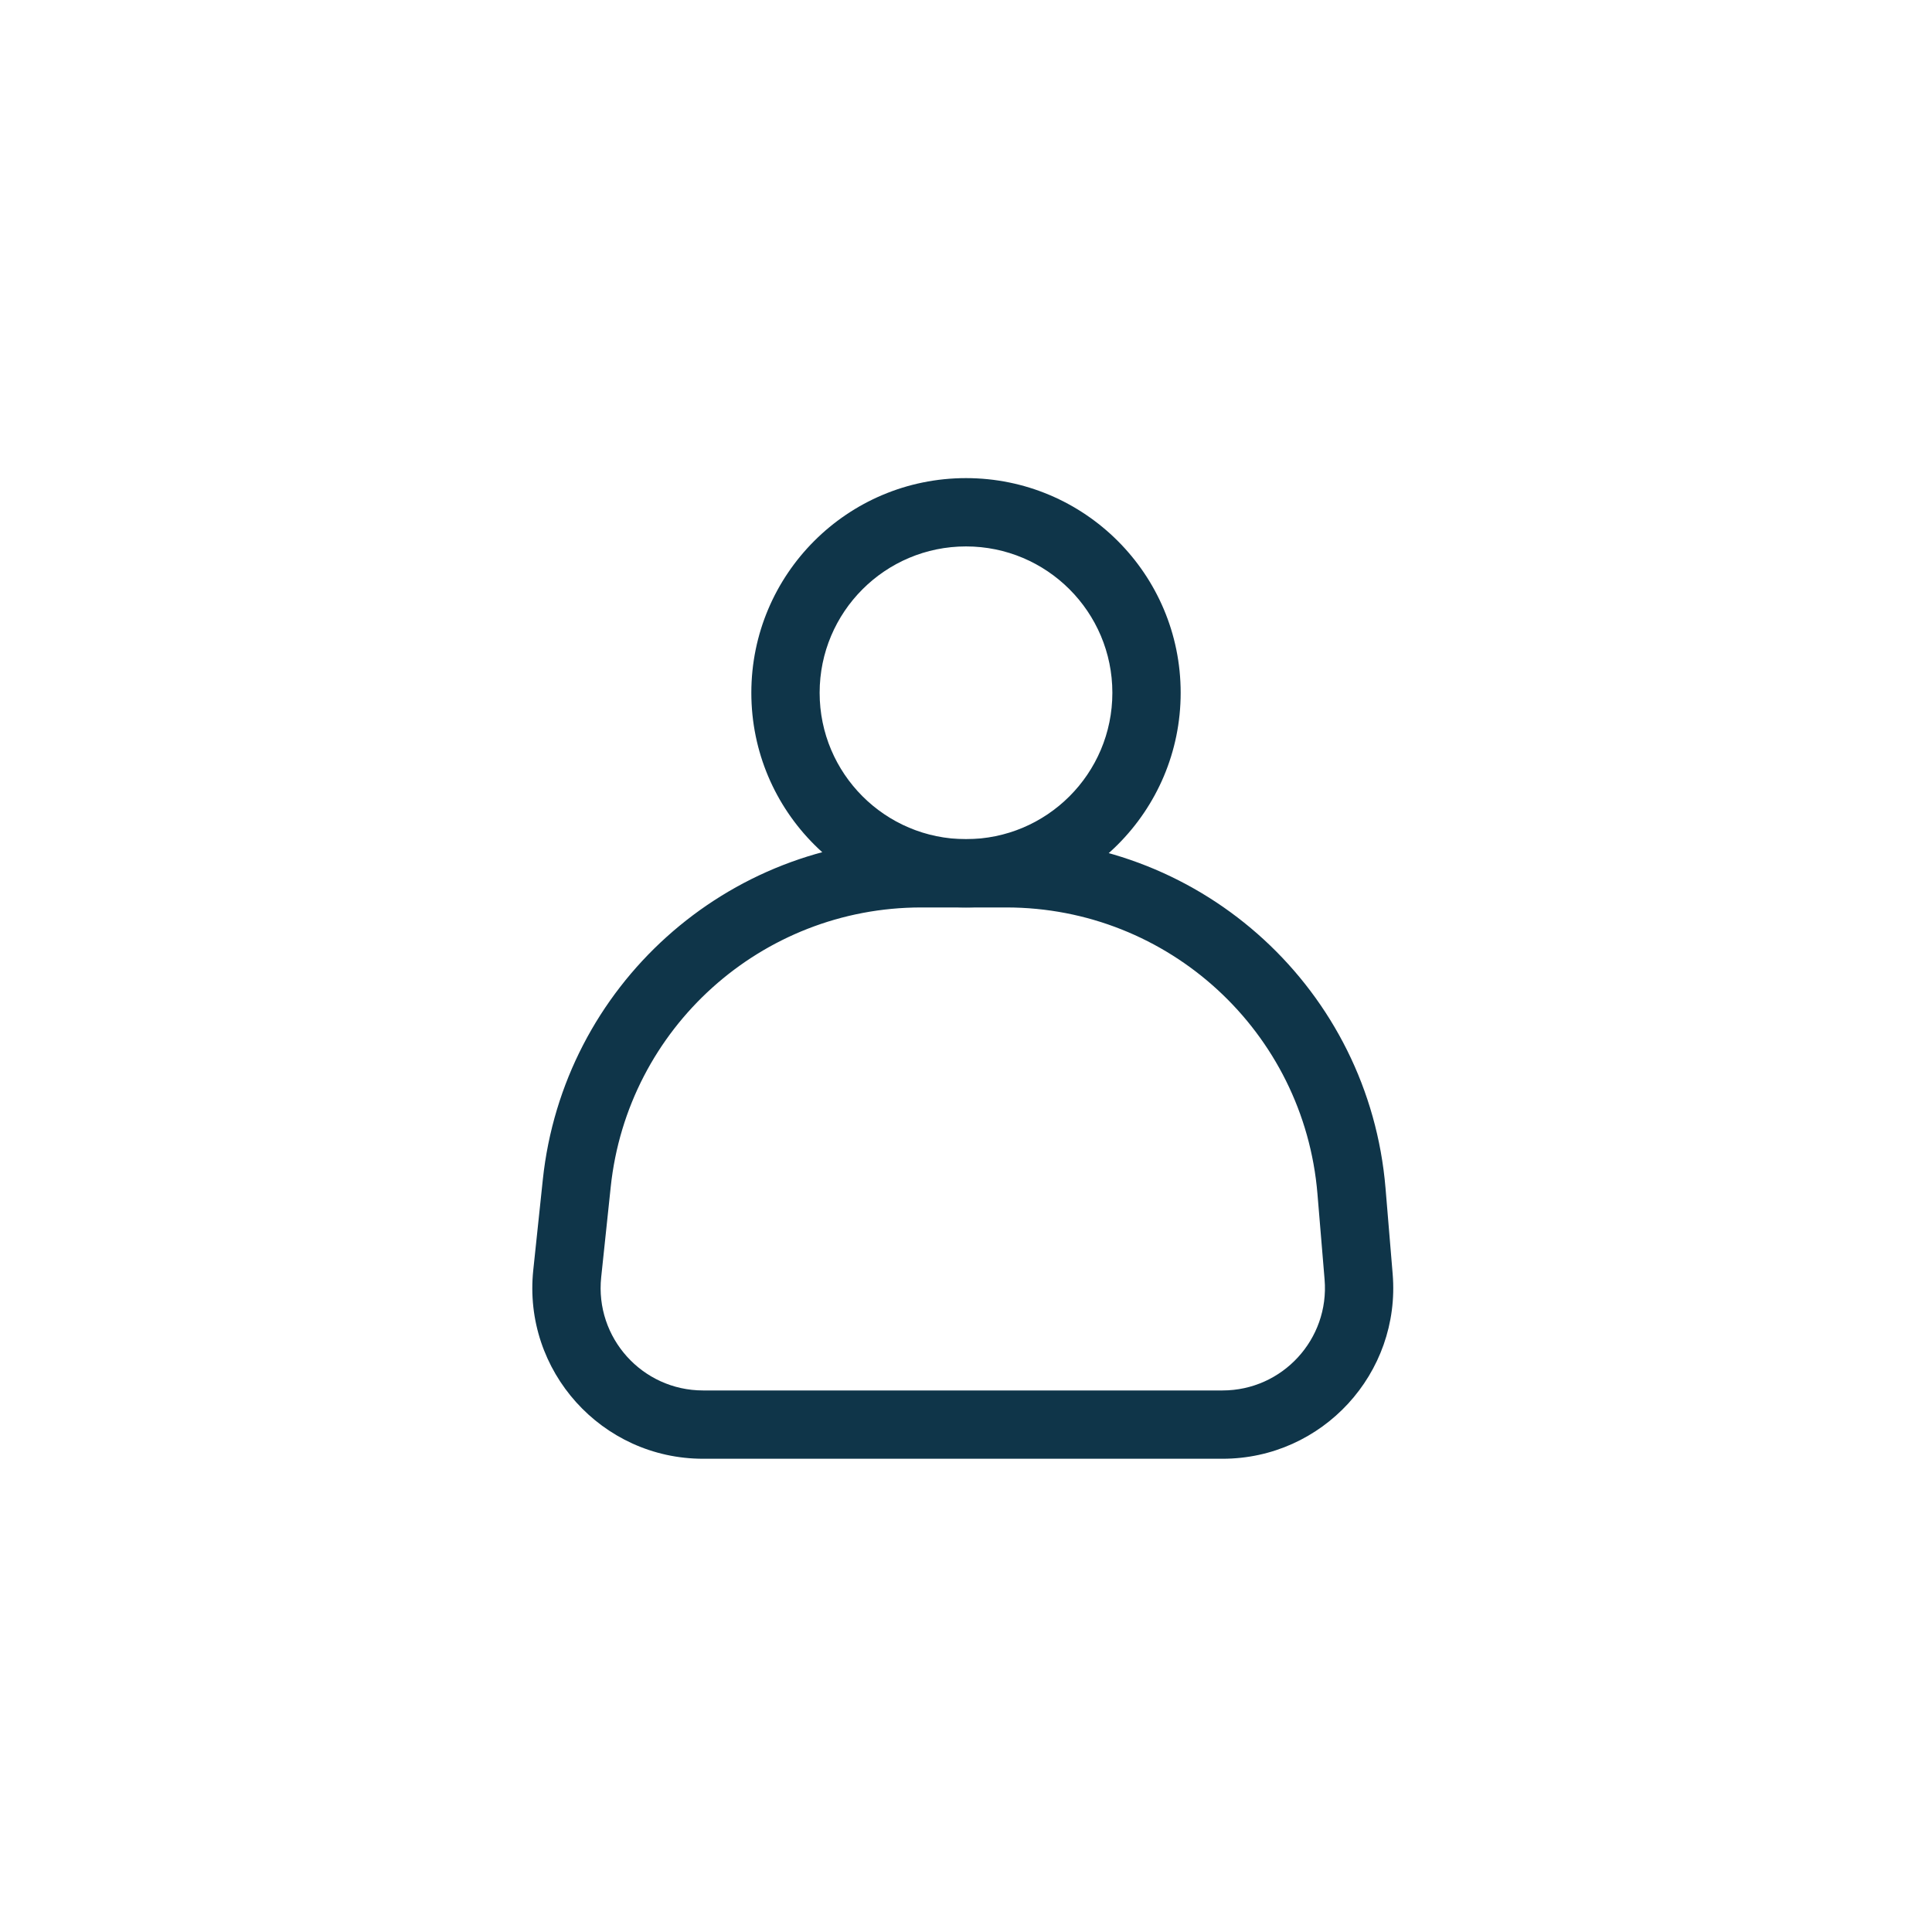
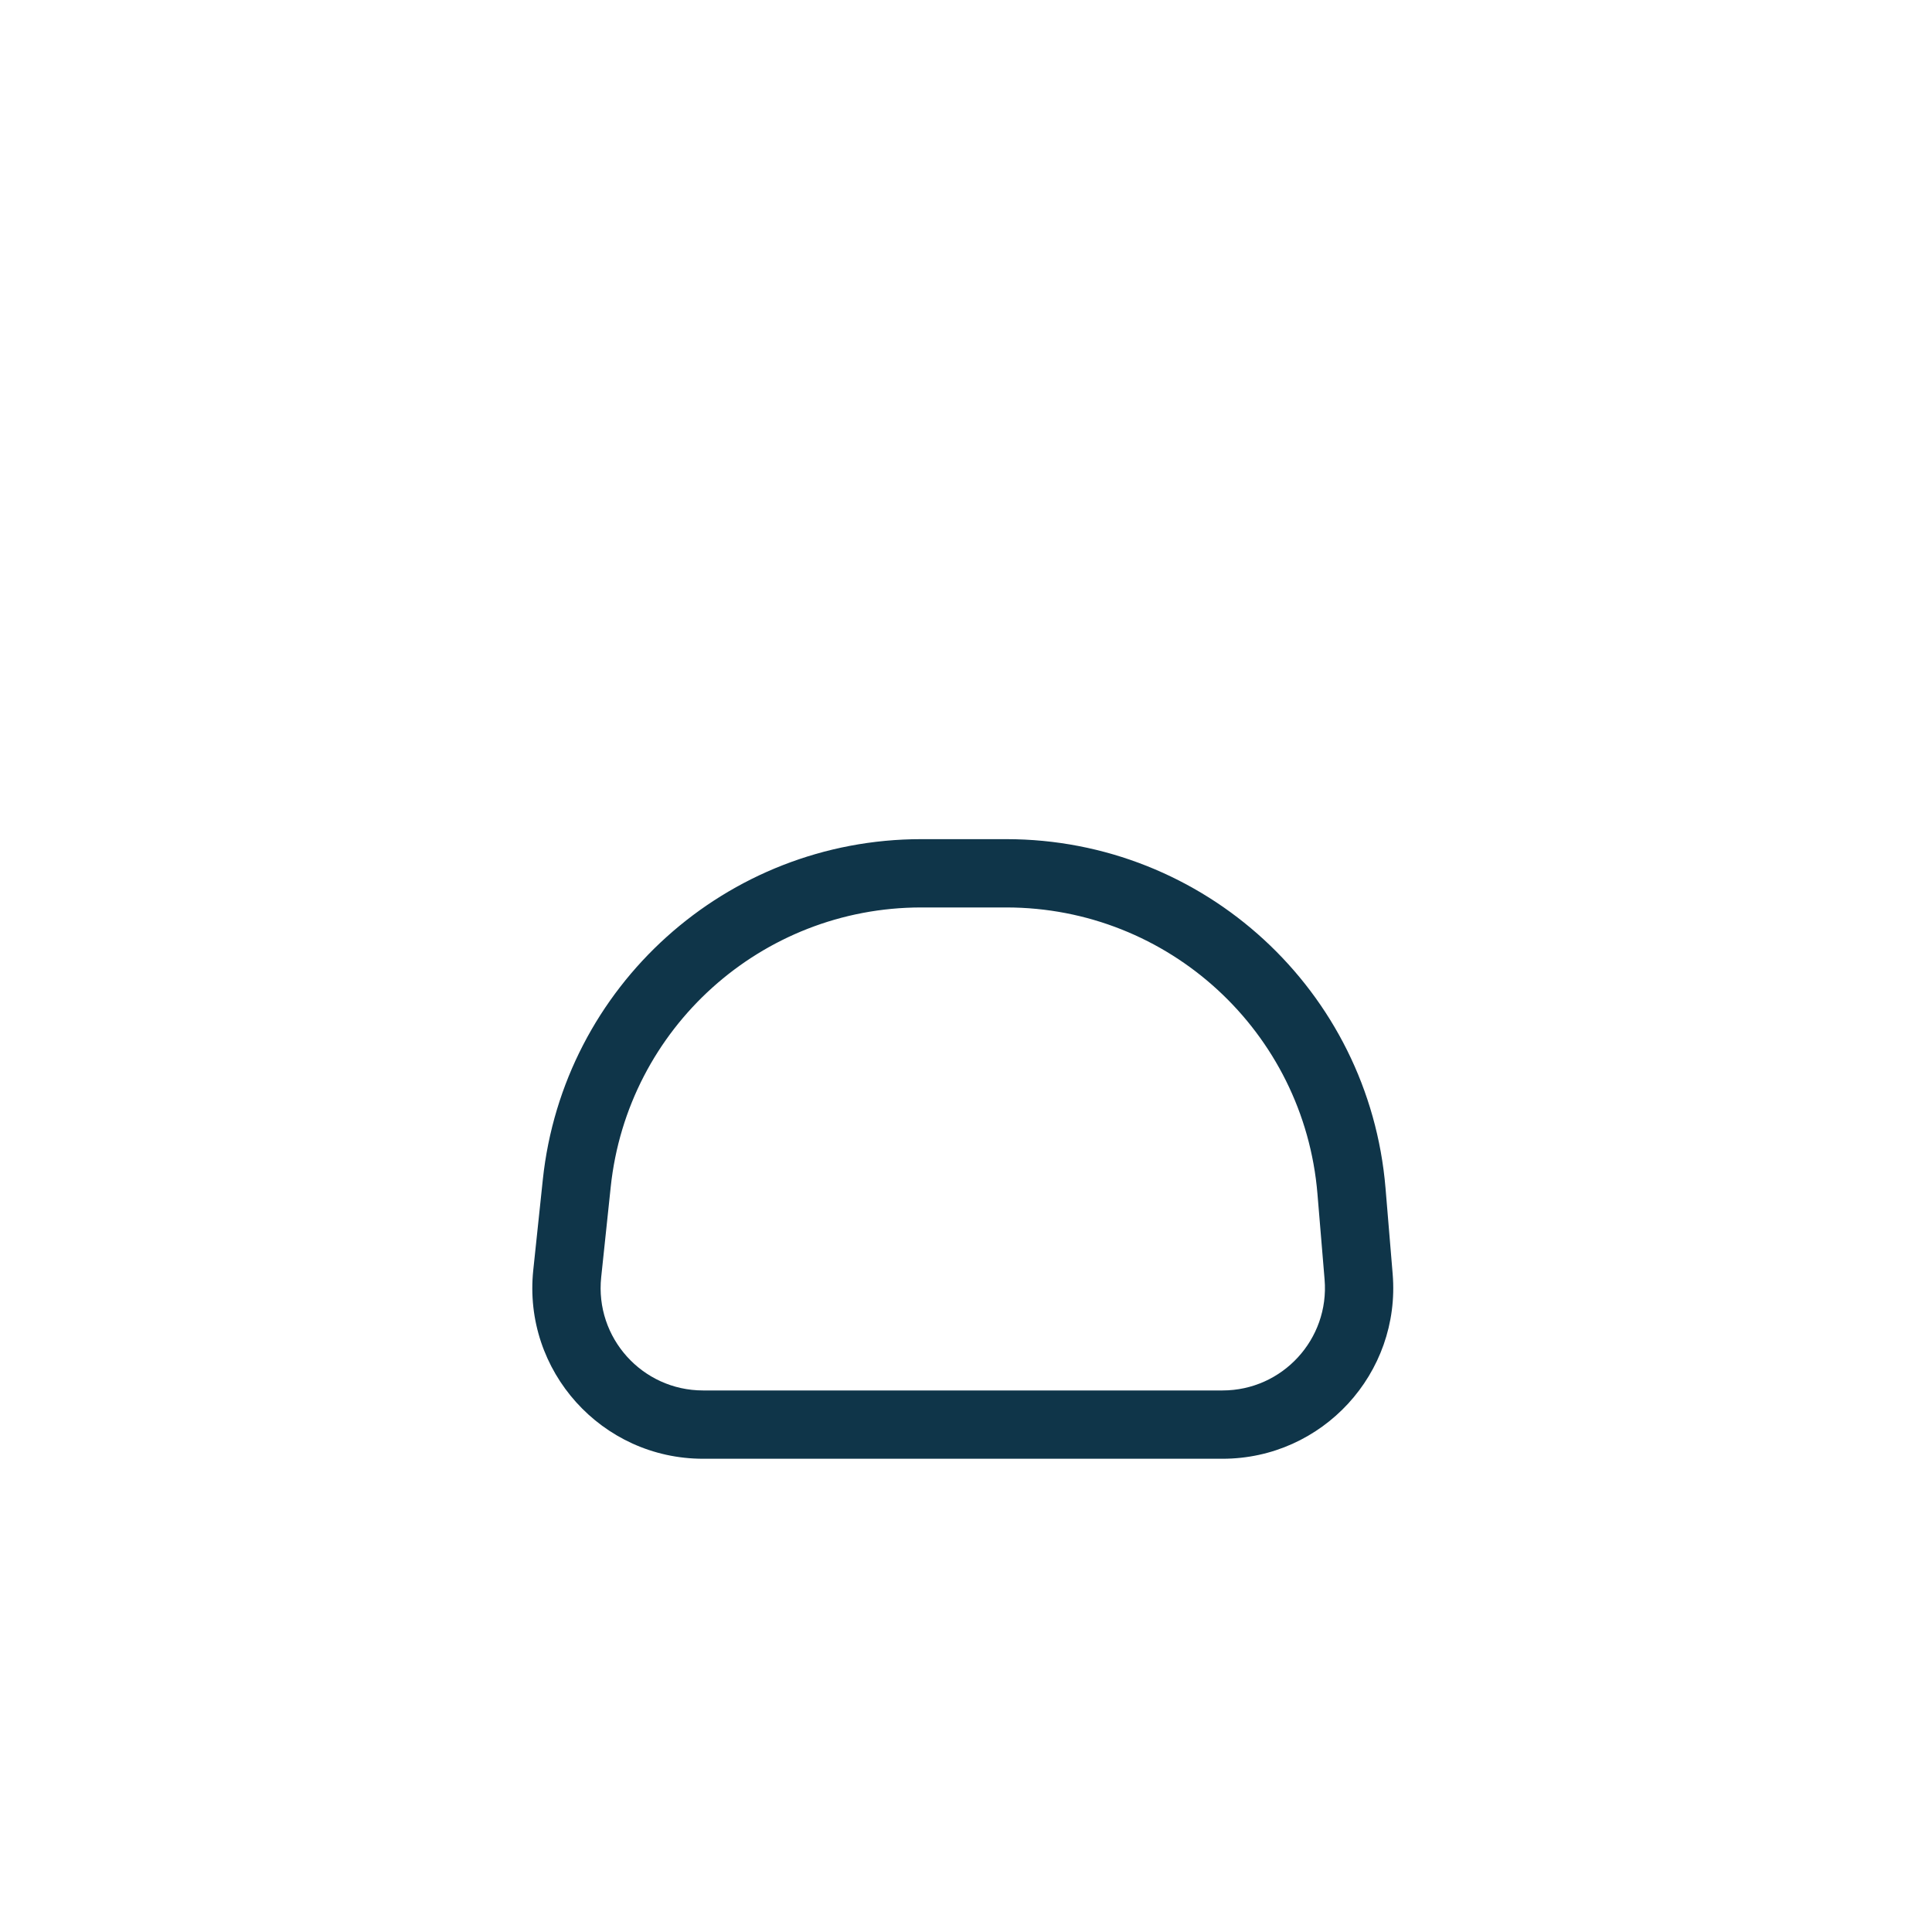
<svg xmlns="http://www.w3.org/2000/svg" width="256" height="256" viewBox="0 0 256 256" fill="none">
-   <path fill-rule="evenodd" clip-rule="evenodd" d="M128 72.404C117.289 72.404 108.606 81.087 108.606 91.798C108.606 102.509 117.289 111.192 128 111.192C138.711 111.192 147.394 102.509 147.394 91.798C147.394 81.087 138.711 72.404 128 72.404ZM99.556 91.798C99.556 76.088 112.291 63.353 128 63.353C143.71 63.353 156.445 76.088 156.445 91.798C156.445 107.507 143.71 120.242 128 120.242C112.291 120.242 99.556 107.507 99.556 91.798Z" fill="#0F3549" />
  <path fill-rule="evenodd" clip-rule="evenodd" d="M71.924 156.325C74.631 130.667 96.269 111.192 122.07 111.192H133.338C159.565 111.192 181.412 131.296 183.589 157.432L184.534 168.789C185.632 181.98 175.222 193.293 161.986 193.293H93.162C79.727 193.293 69.251 181.654 70.661 168.292L71.924 156.325ZM122.07 120.242C100.9 120.242 83.146 136.222 80.924 157.274L79.661 169.242C78.815 177.259 85.101 184.242 93.162 184.242H161.986C169.928 184.242 176.174 177.455 175.515 169.54L174.569 158.183C172.784 136.738 154.857 120.242 133.338 120.242H122.07Z" fill="#0F3549" />
</svg>